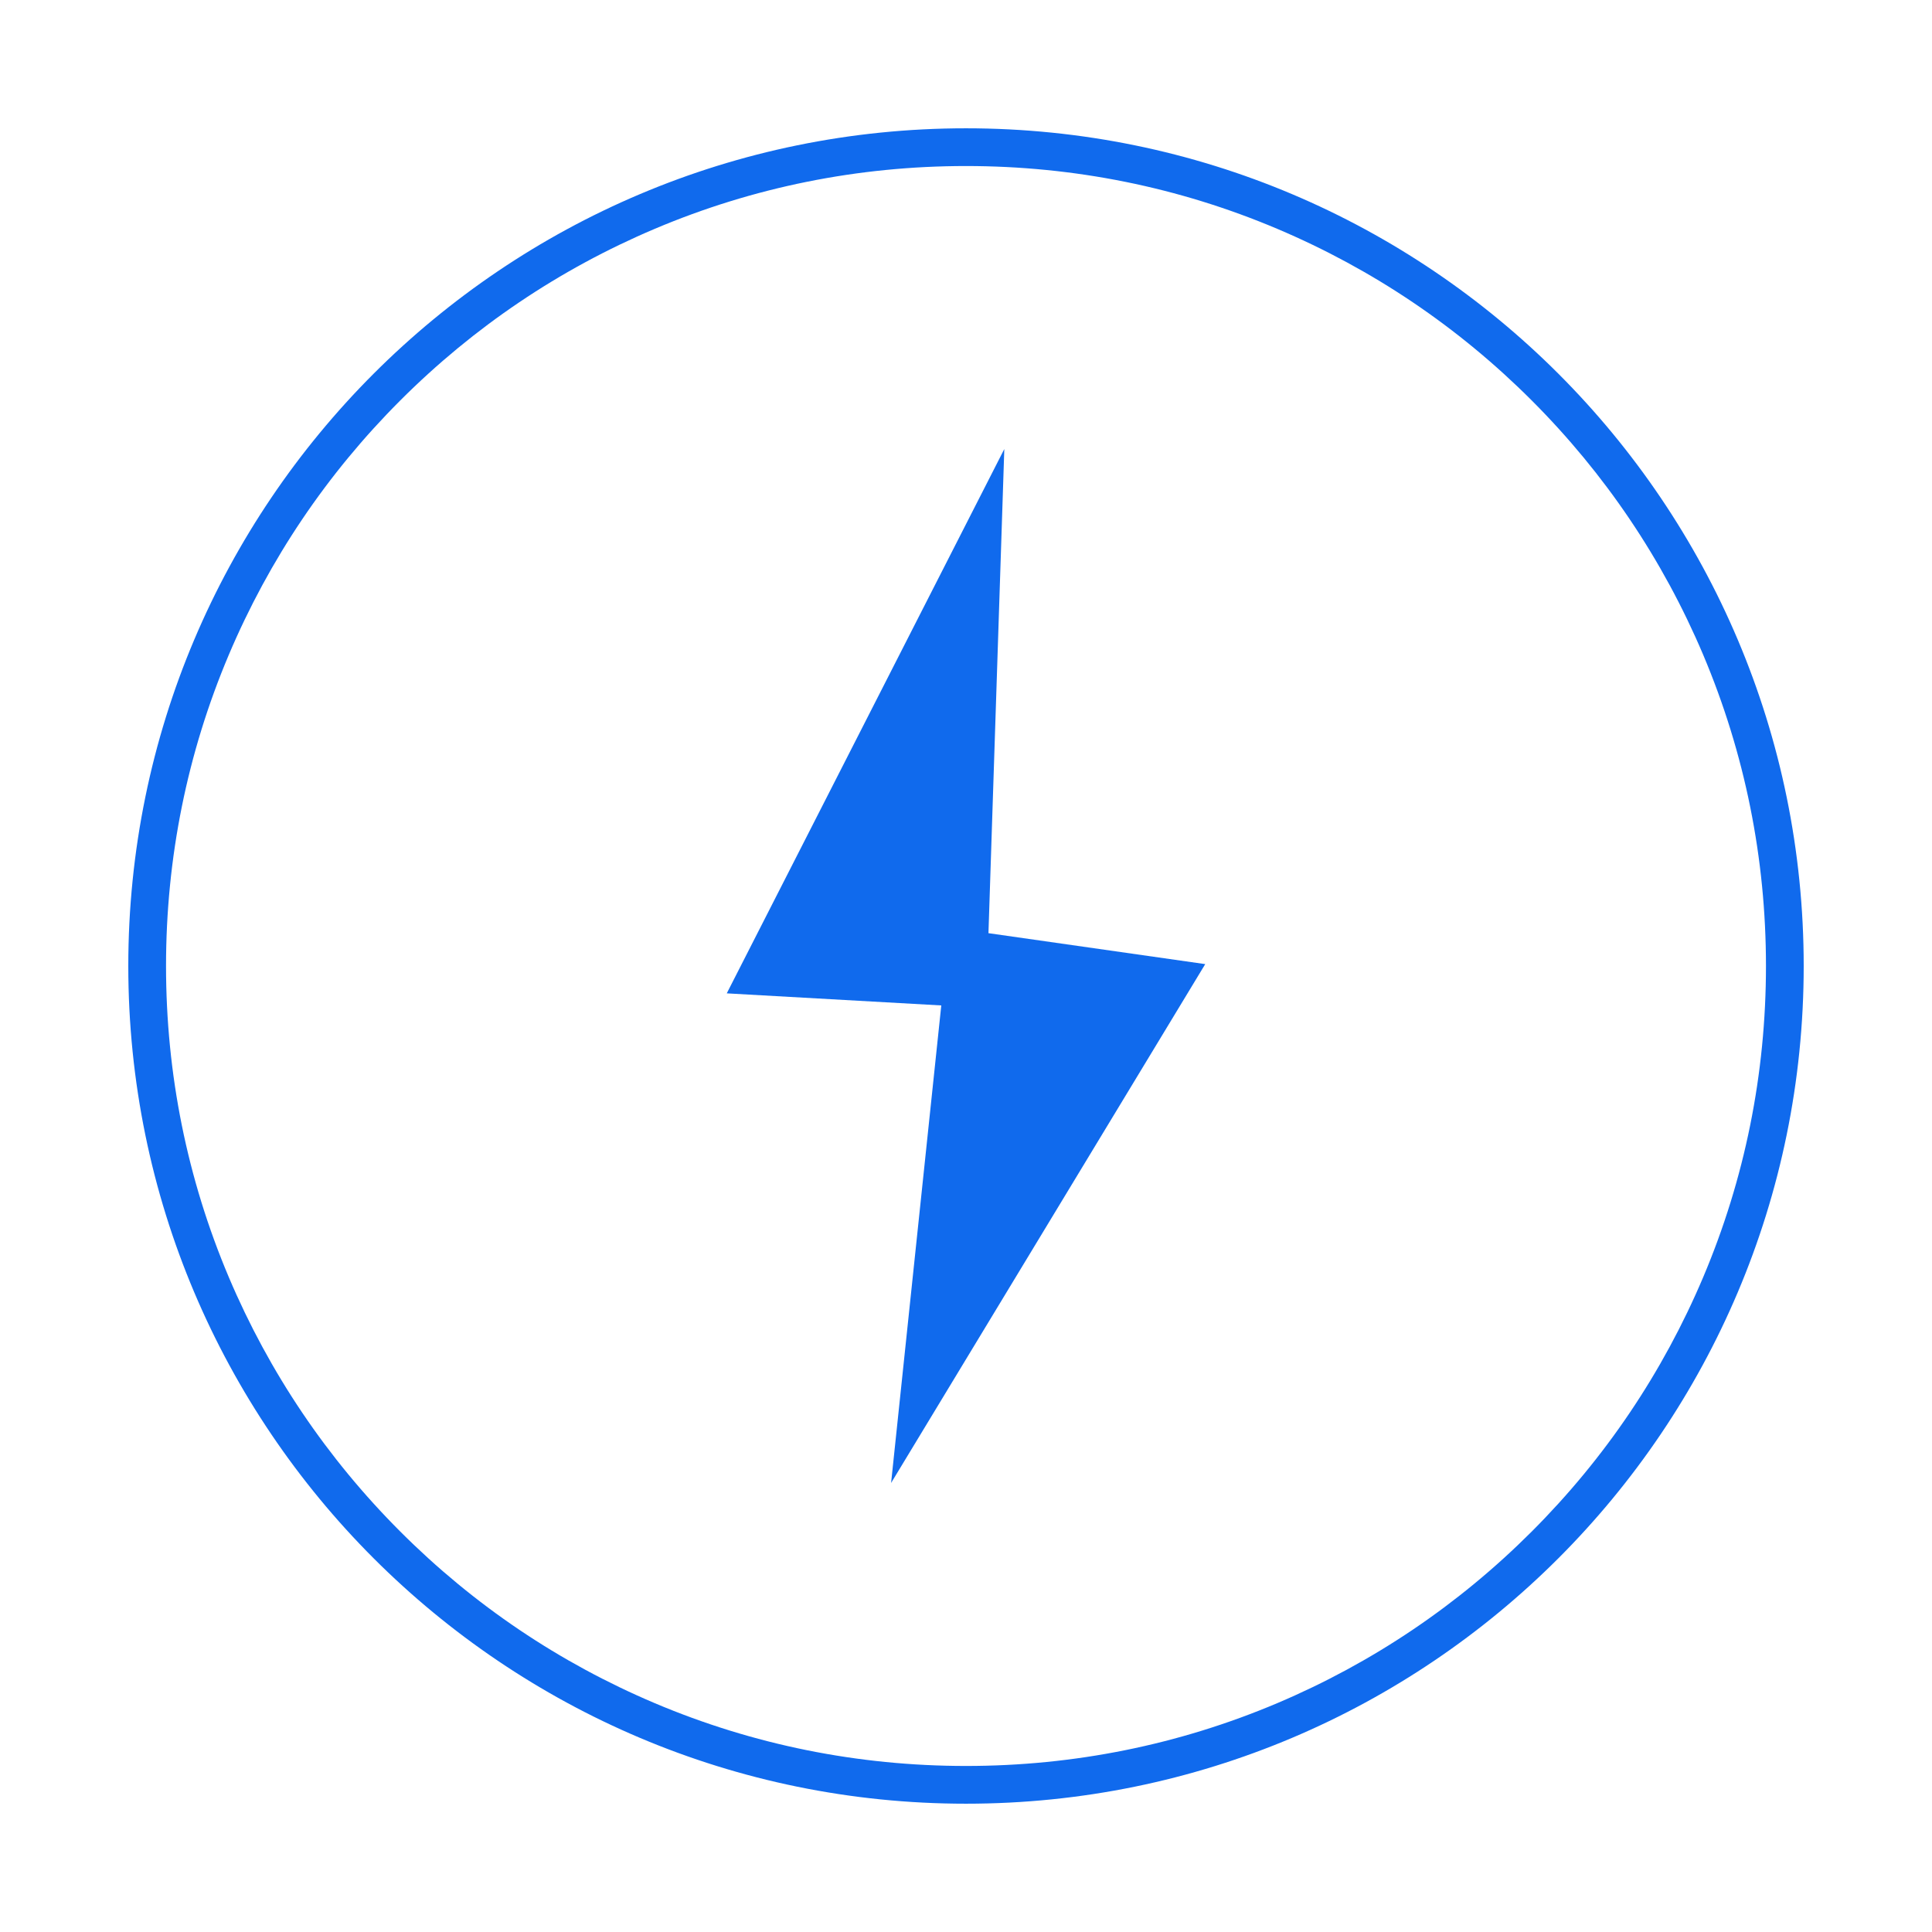
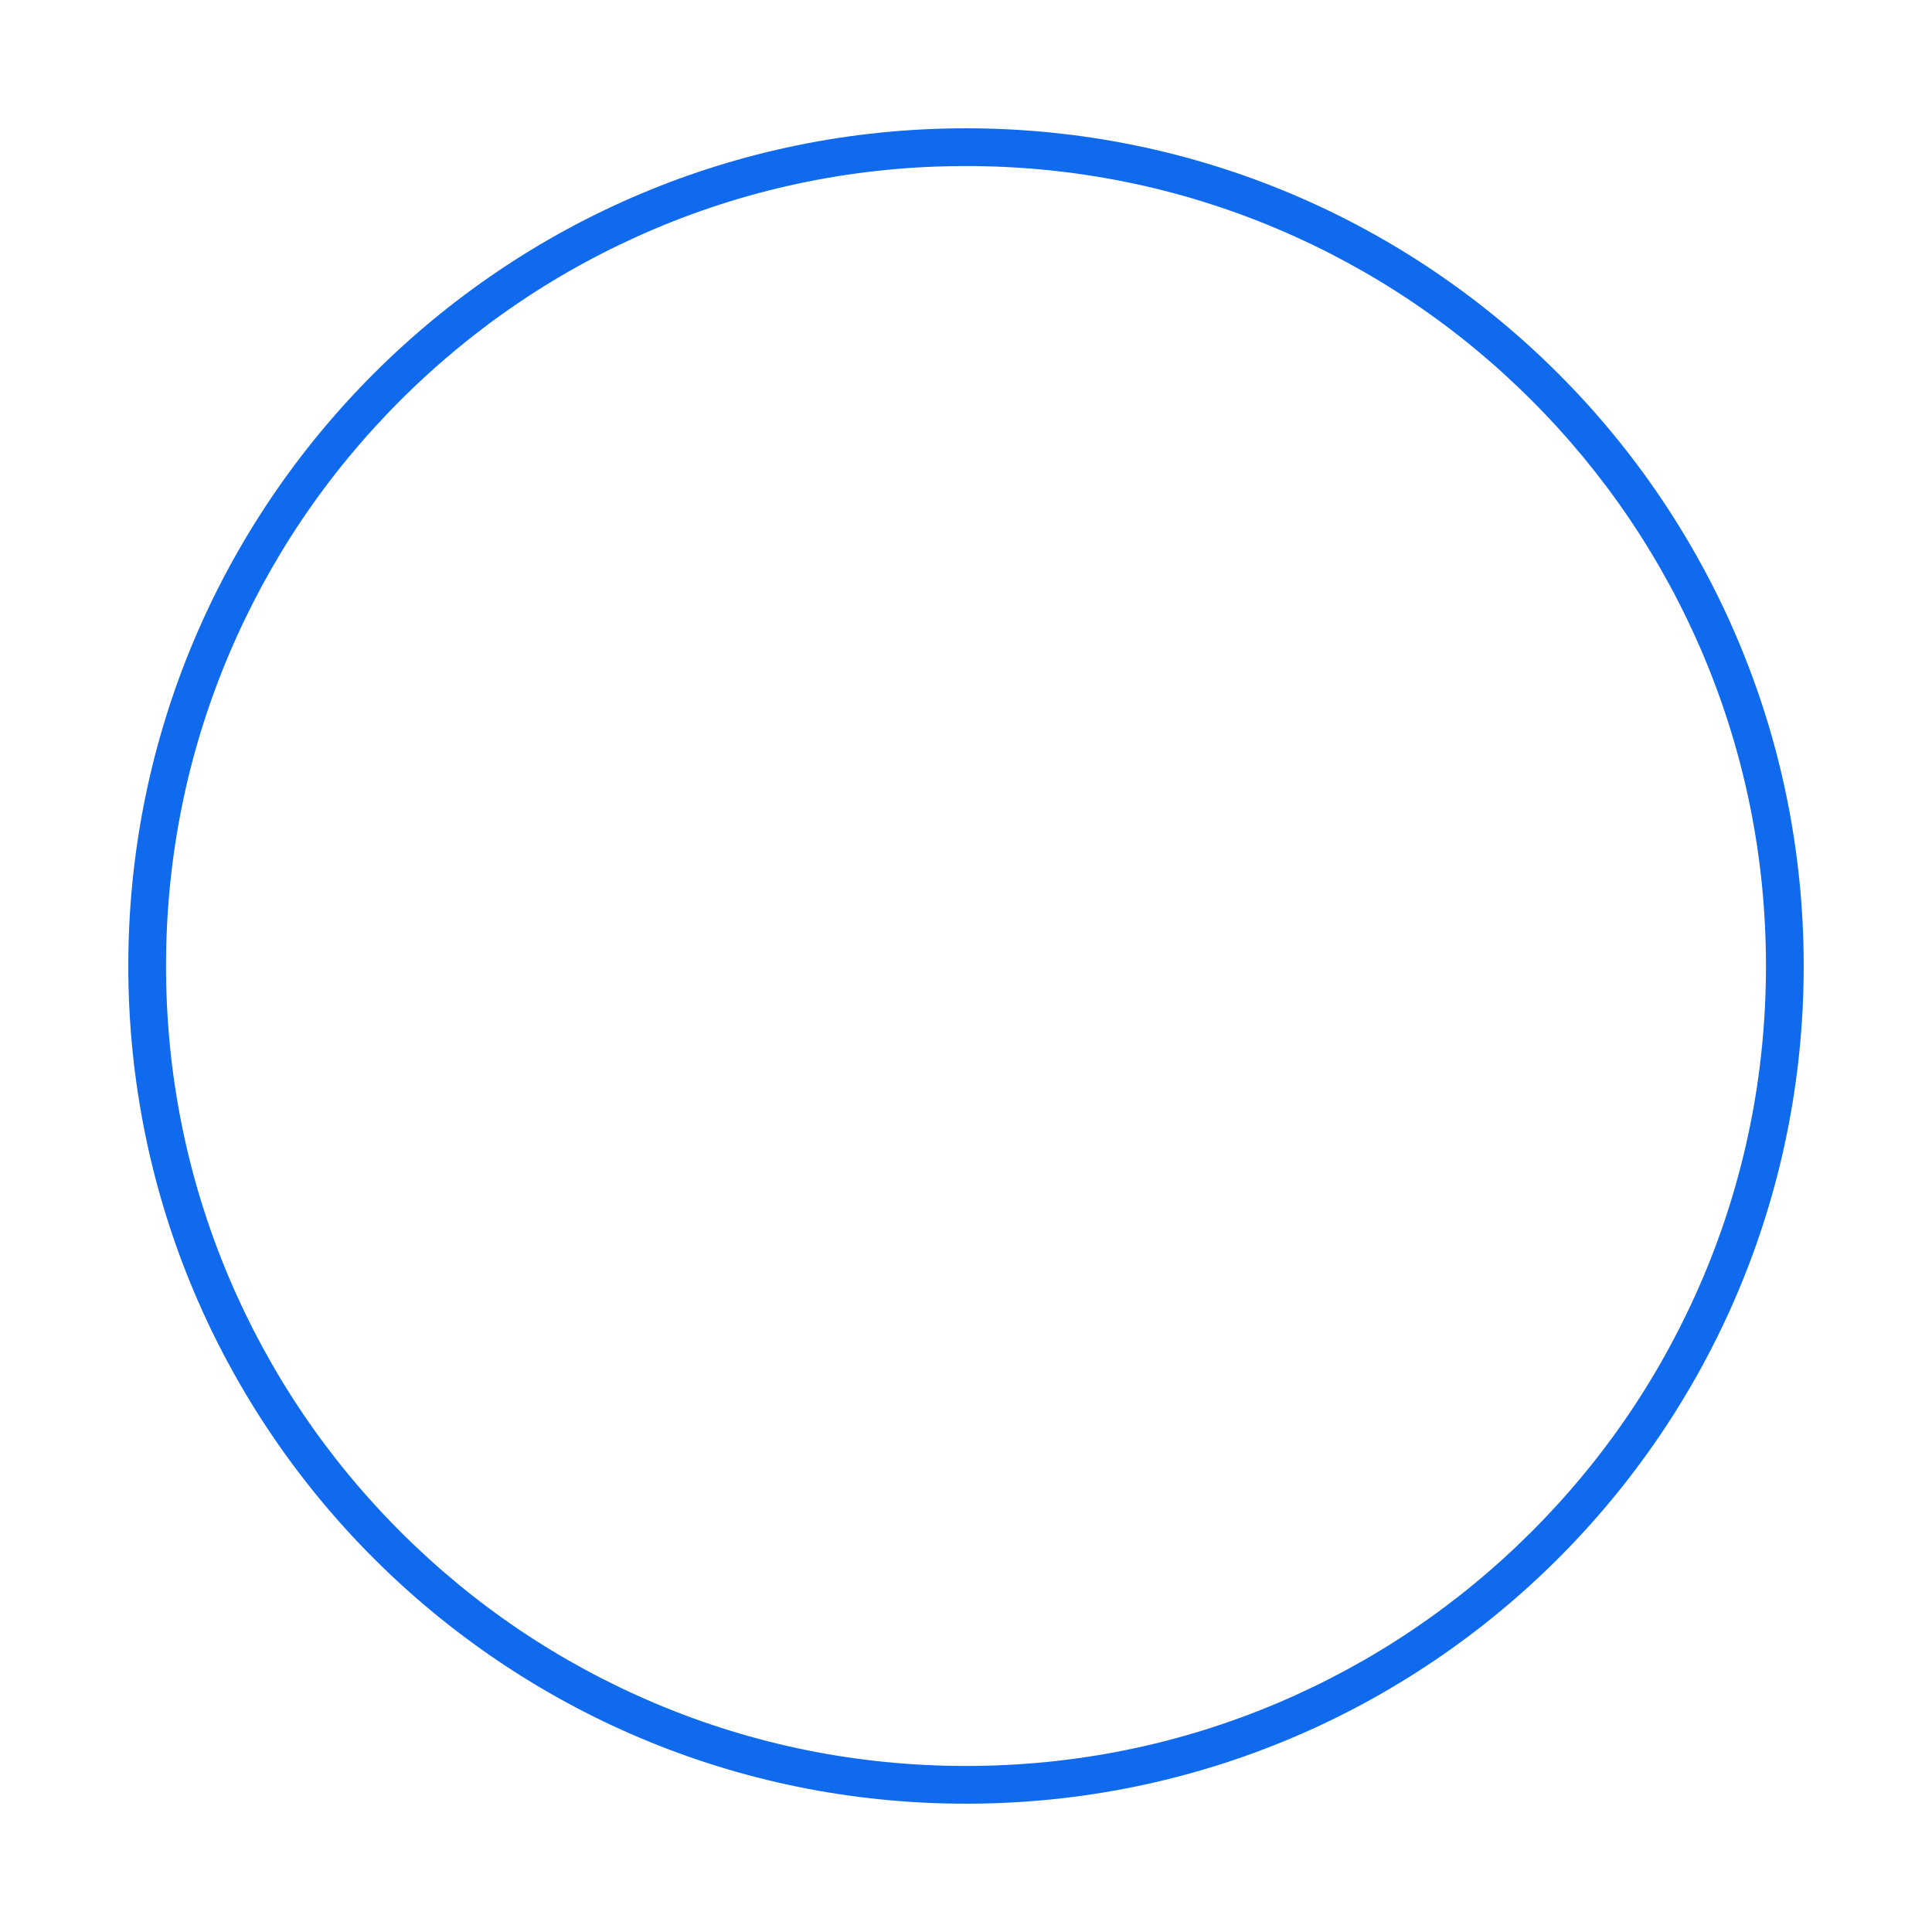
<svg xmlns="http://www.w3.org/2000/svg" class="icon" viewBox="0 0 1024 1024" width="200" height="200">
-   <path d="M638.8 511l-114.9-16.4 8.4-256.6-147.1 288.5 113.7 6.4L472.3 786z" fill="#106aed" />
  <path d="M512 88c57.2 0 112.8 11.2 165 33.3 50.5 21.4 95.8 51.9 134.8 90.9 38.9 38.9 69.5 84.3 90.9 134.8 22.1 52.3 33.3 107.8 33.3 165s-11.2 112.8-33.3 165c-21.4 50.5-51.9 95.8-90.9 134.8-38.9 38.9-84.3 69.5-134.8 90.9-52.2 22.1-107.8 33.3-165 33.3s-112.8-11.2-165-33.3c-50.5-21.4-95.8-51.9-134.8-90.9-38.9-38.9-69.5-84.3-90.9-134.8C99.2 624.8 88 569.2 88 512s11.2-112.8 33.3-165c21.4-50.5 51.9-95.8 90.9-134.8 38.9-38.9 84.3-69.5 134.8-90.9C399.2 99.2 454.8 88 512 88m0-20C266.8 68 68 266.8 68 512s198.8 444 444 444 444-198.8 444-444S757.2 68 512 68z" fill="#106aed" />
</svg>